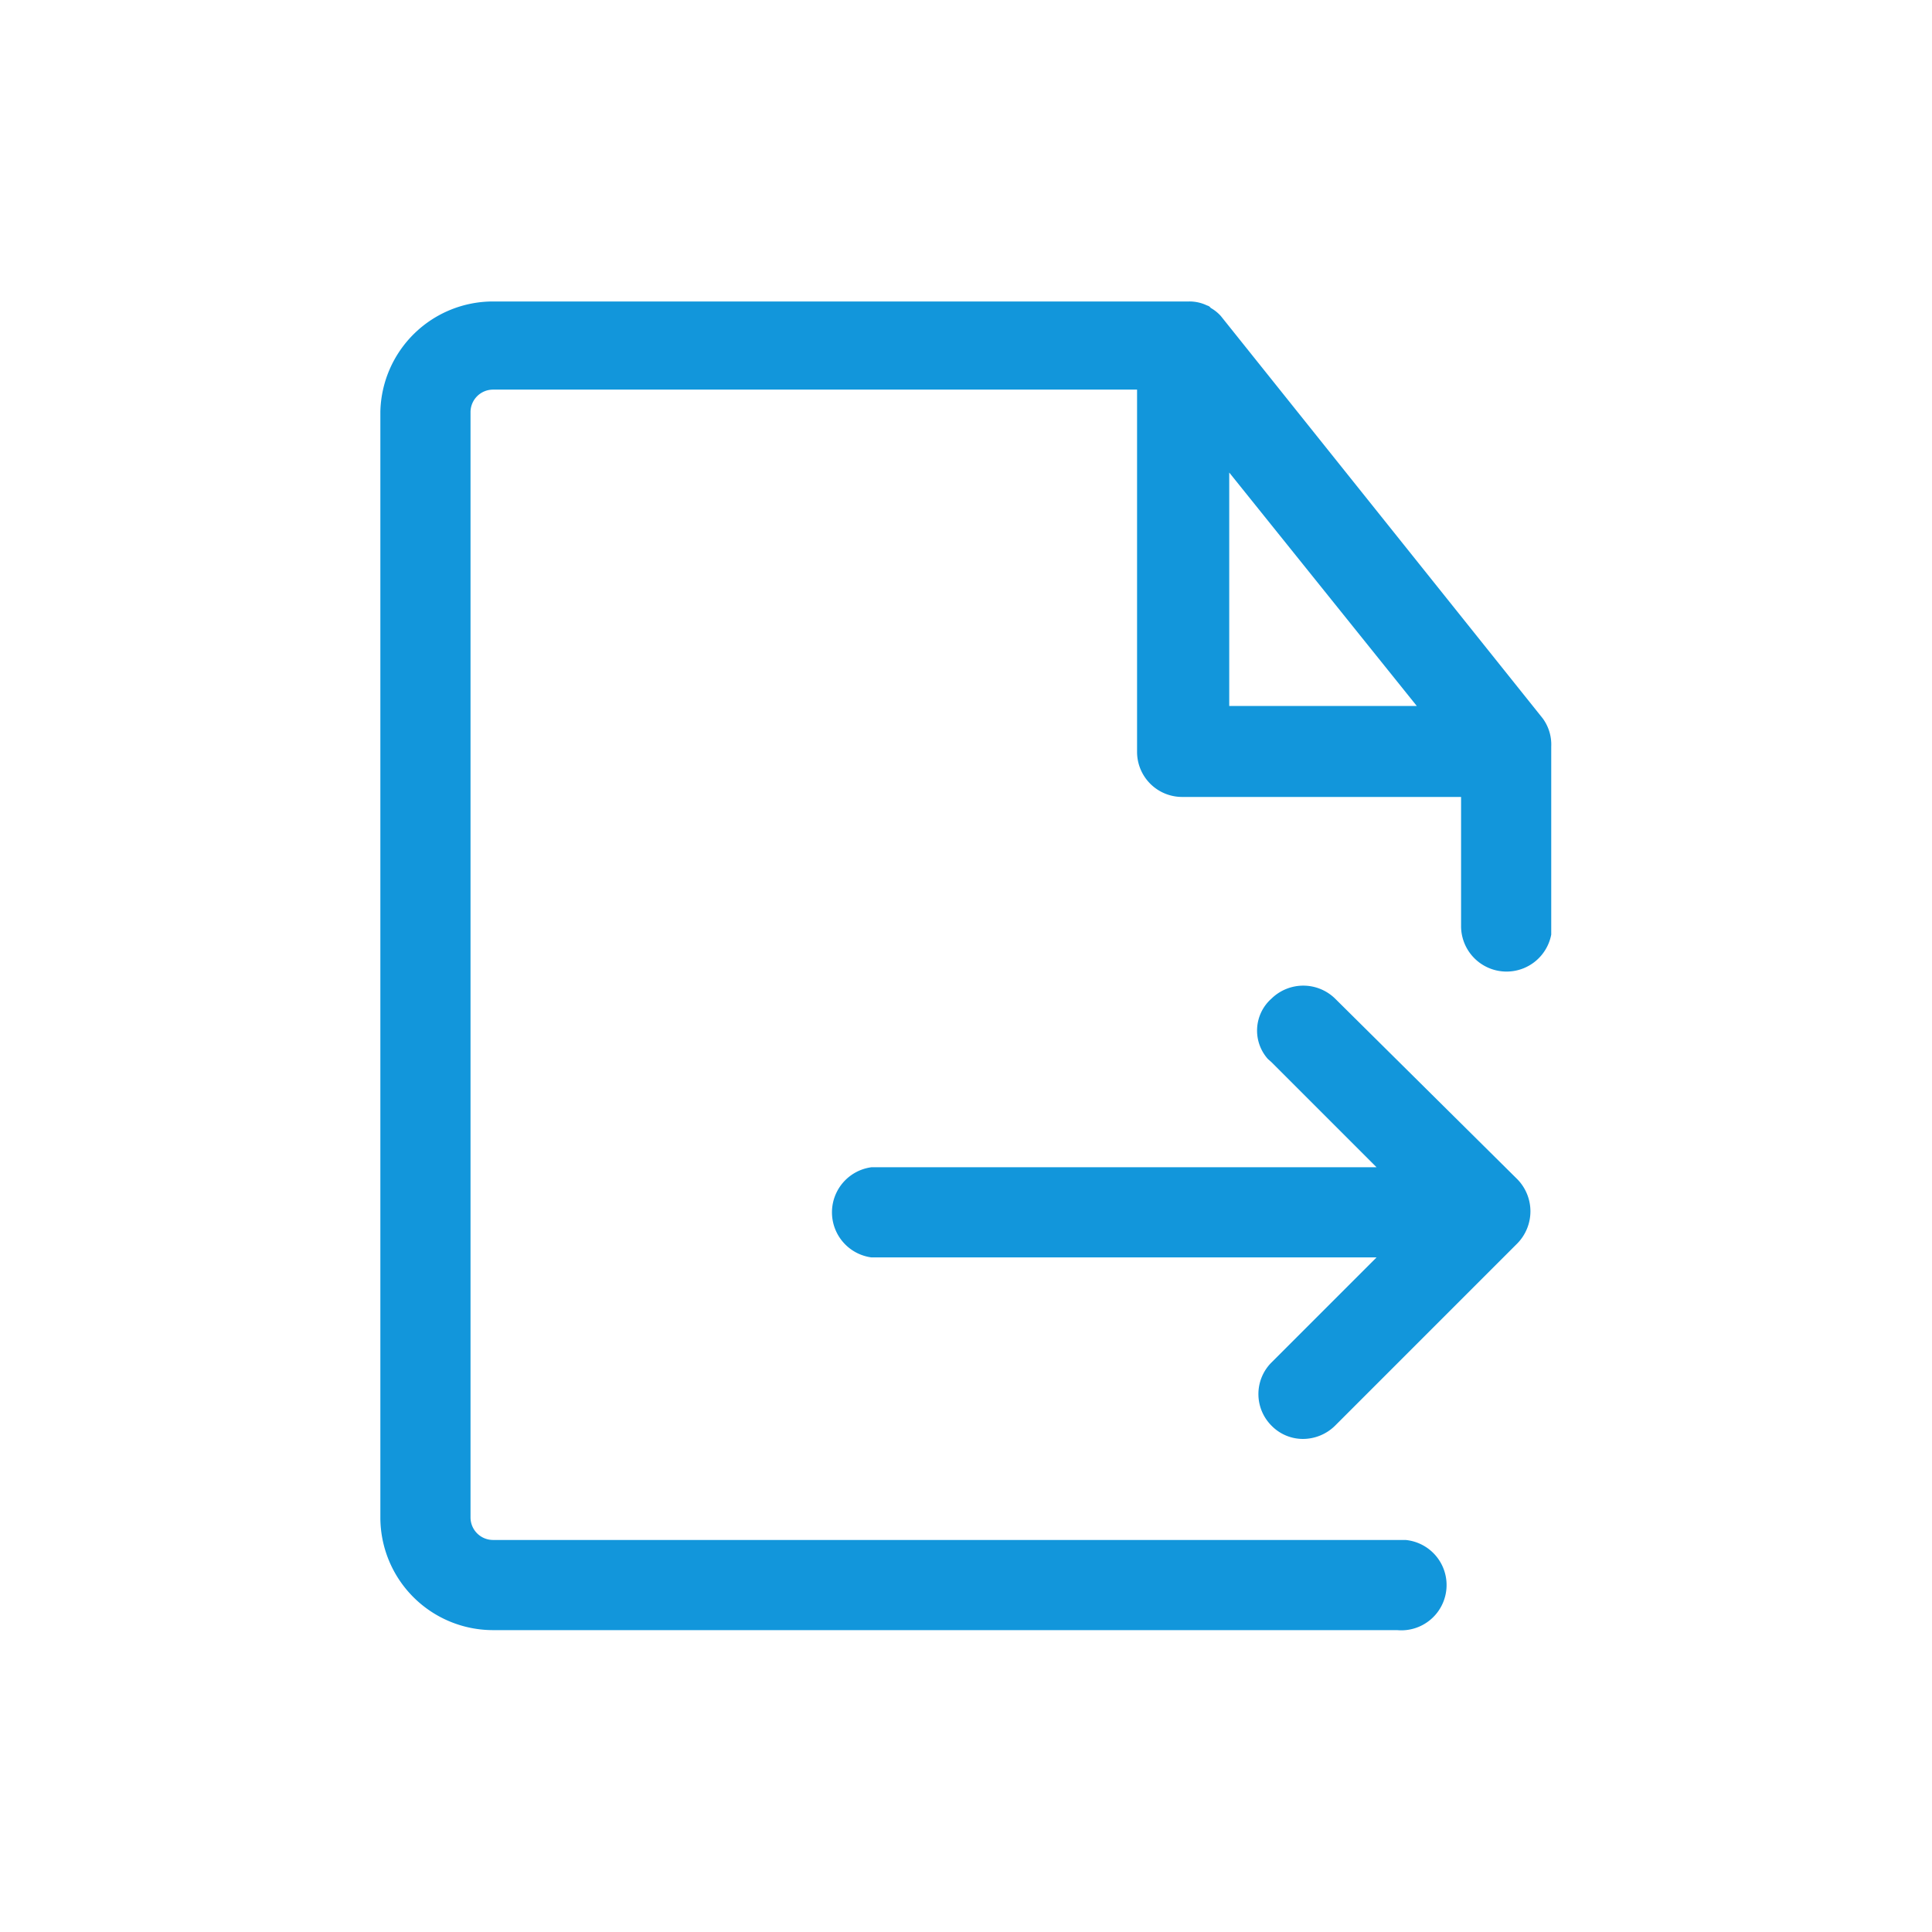
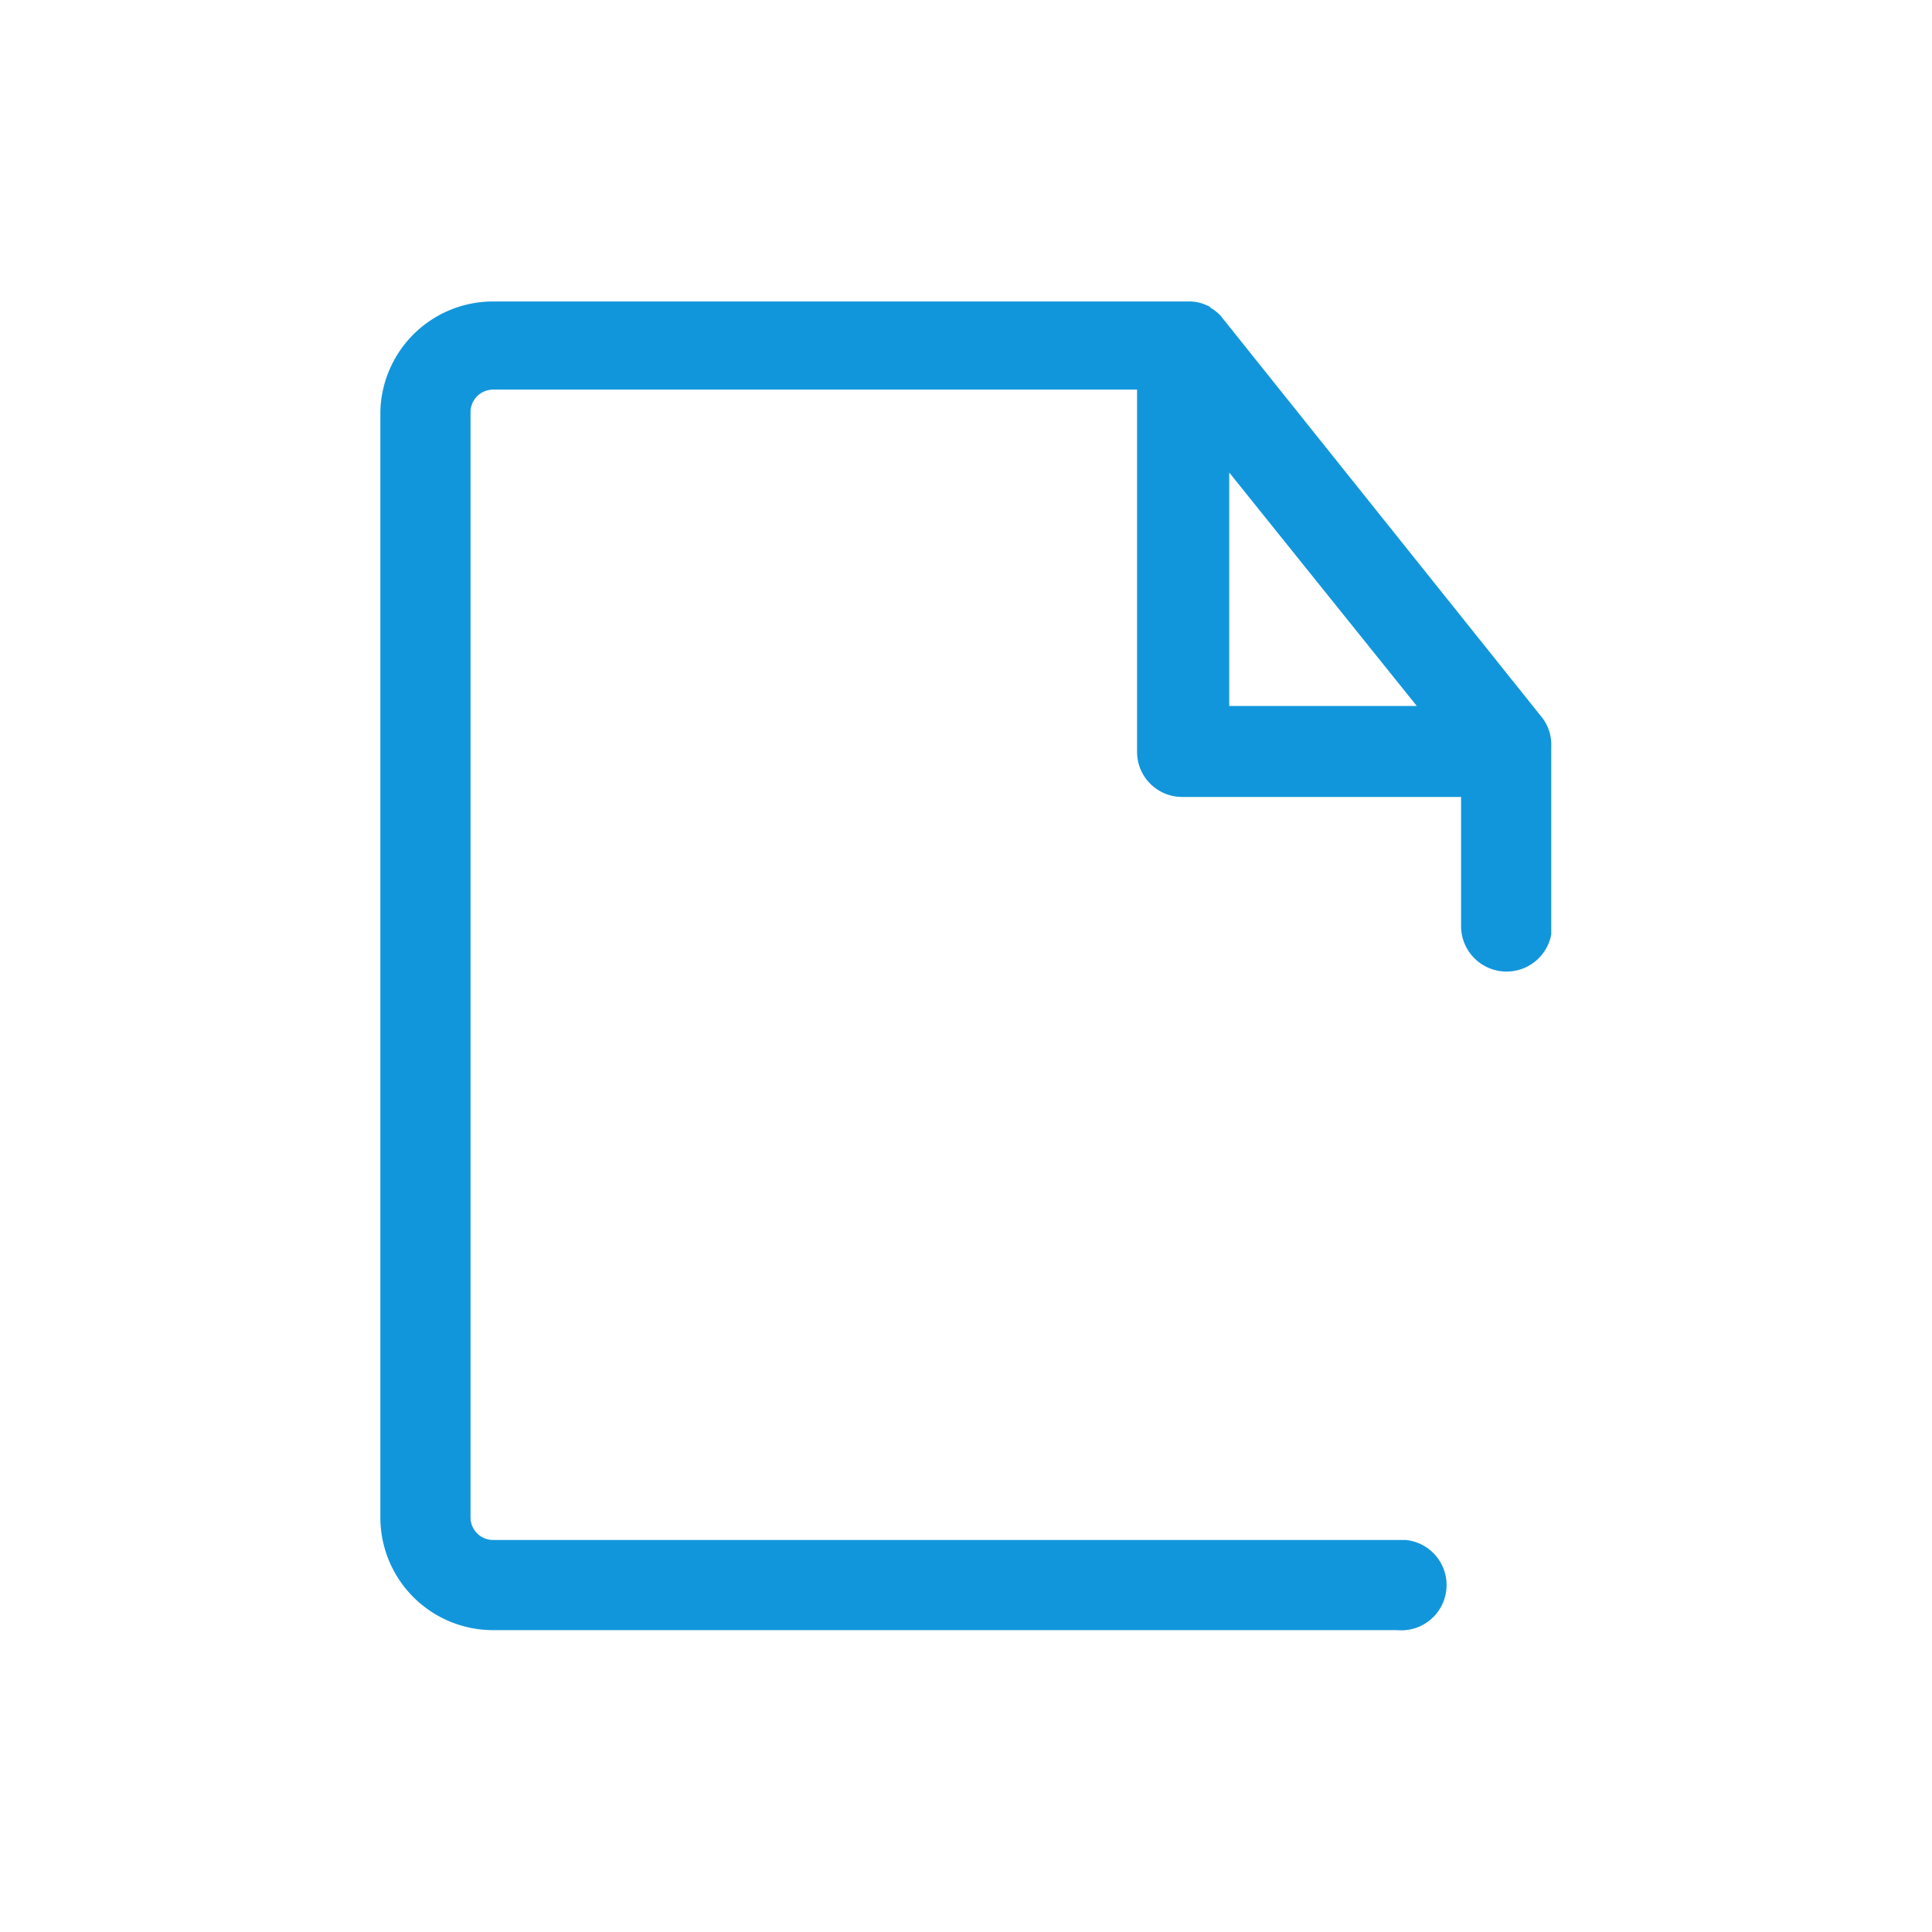
<svg xmlns="http://www.w3.org/2000/svg" class="icon" width="200px" height="200.00px" viewBox="0 0 1024 1024" version="1.1">
  <path fill="#1296db" d="M817.707 380.8l-170.667-213.333a21.333 21.333 0 0 0-5.333-4.267 3.2 3.2 0 0 0-1.92-1.28 21.333 21.333 0 0 0-9.6-2.133H261.333a59.733 59.733 0 0 0-59.733 58.453V804.267a59.733 59.733 0 0 0 59.733 59.733h479.147a23.893 23.893 0 0 0 4.48-47.787H261.333a11.947 11.947 0 0 1-11.947-11.947V218.453a11.947 11.947 0 0 1 11.947-11.947h341.333v192a23.893 23.893 0 0 0 23.893 23.893h147.84V490.667a24.107 24.107 0 0 0 47.787 4.693v-99.627a23.467 23.467 0 0 0-4.48-14.933z m-166.187-6.613v-123.733l99.413 123.733z" />
-   <path fill="#1296db" d="M707.627 529.28a24.107 24.107 0 0 0-33.707 0 22.613 22.613 0 0 0-1.92 32l1.92 1.707L729.6 618.667H461.867a24.107 24.107 0 0 0 0 47.787H729.6l-55.68 55.68a23.68 23.68 0 0 0 0 33.493 23.253 23.253 0 0 0 16.64 7.04 24.32 24.32 0 0 0 17.067-7.04l96.64-96.64a24.32 24.32 0 0 0 0-33.92z" />
</svg>